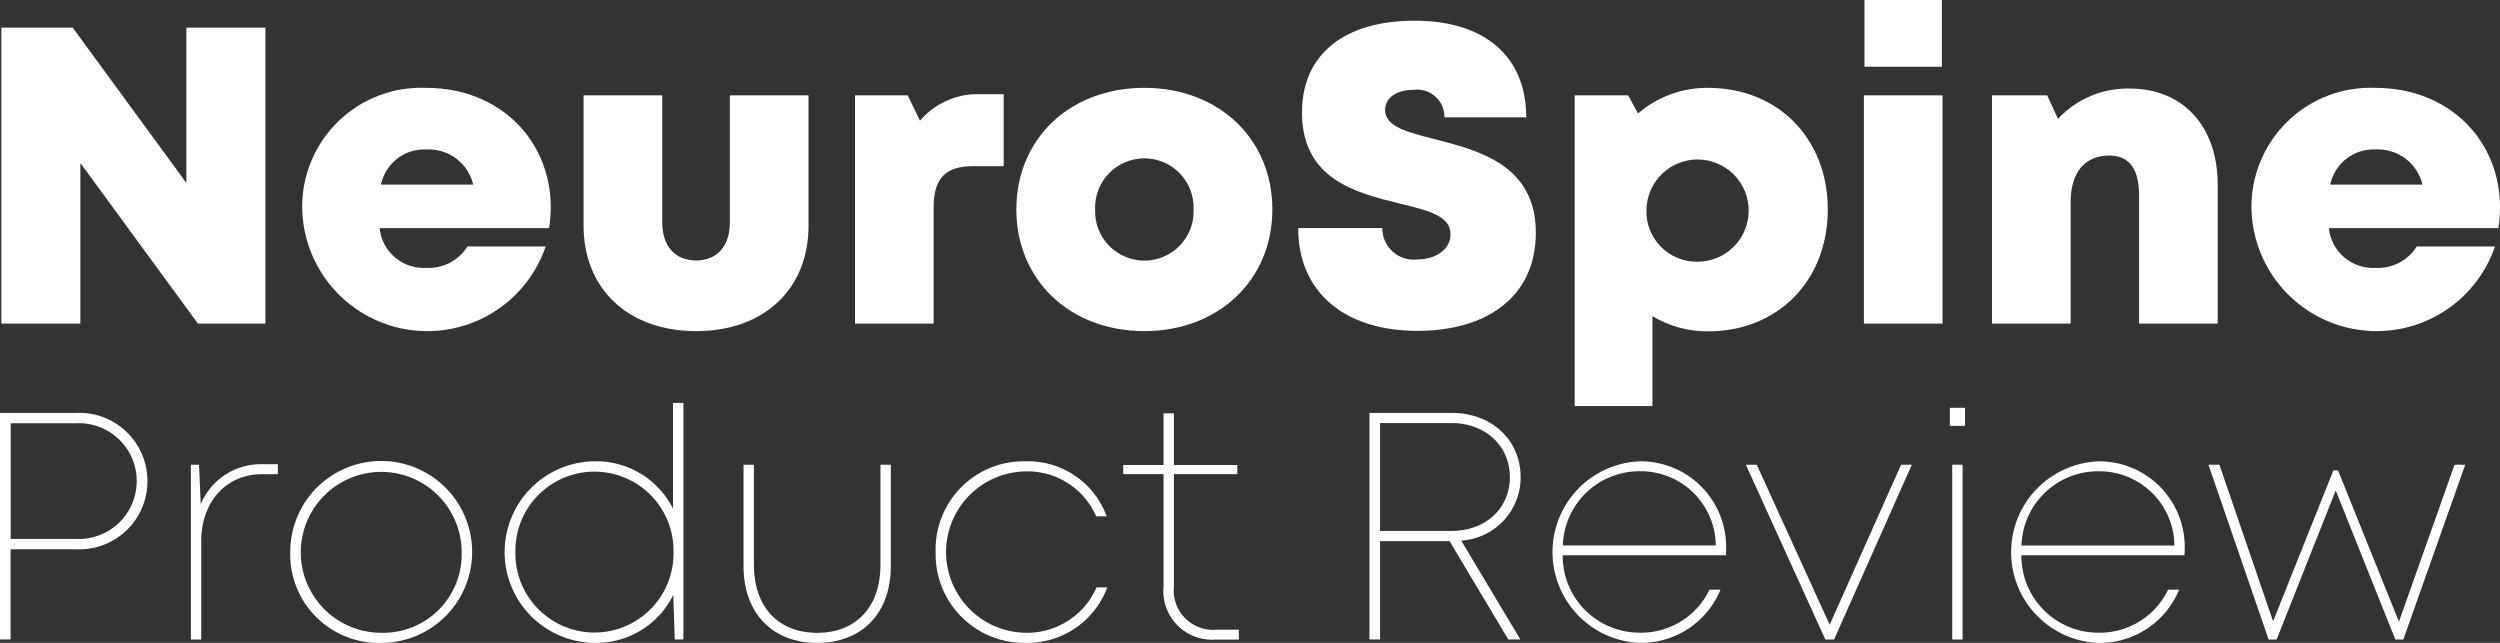
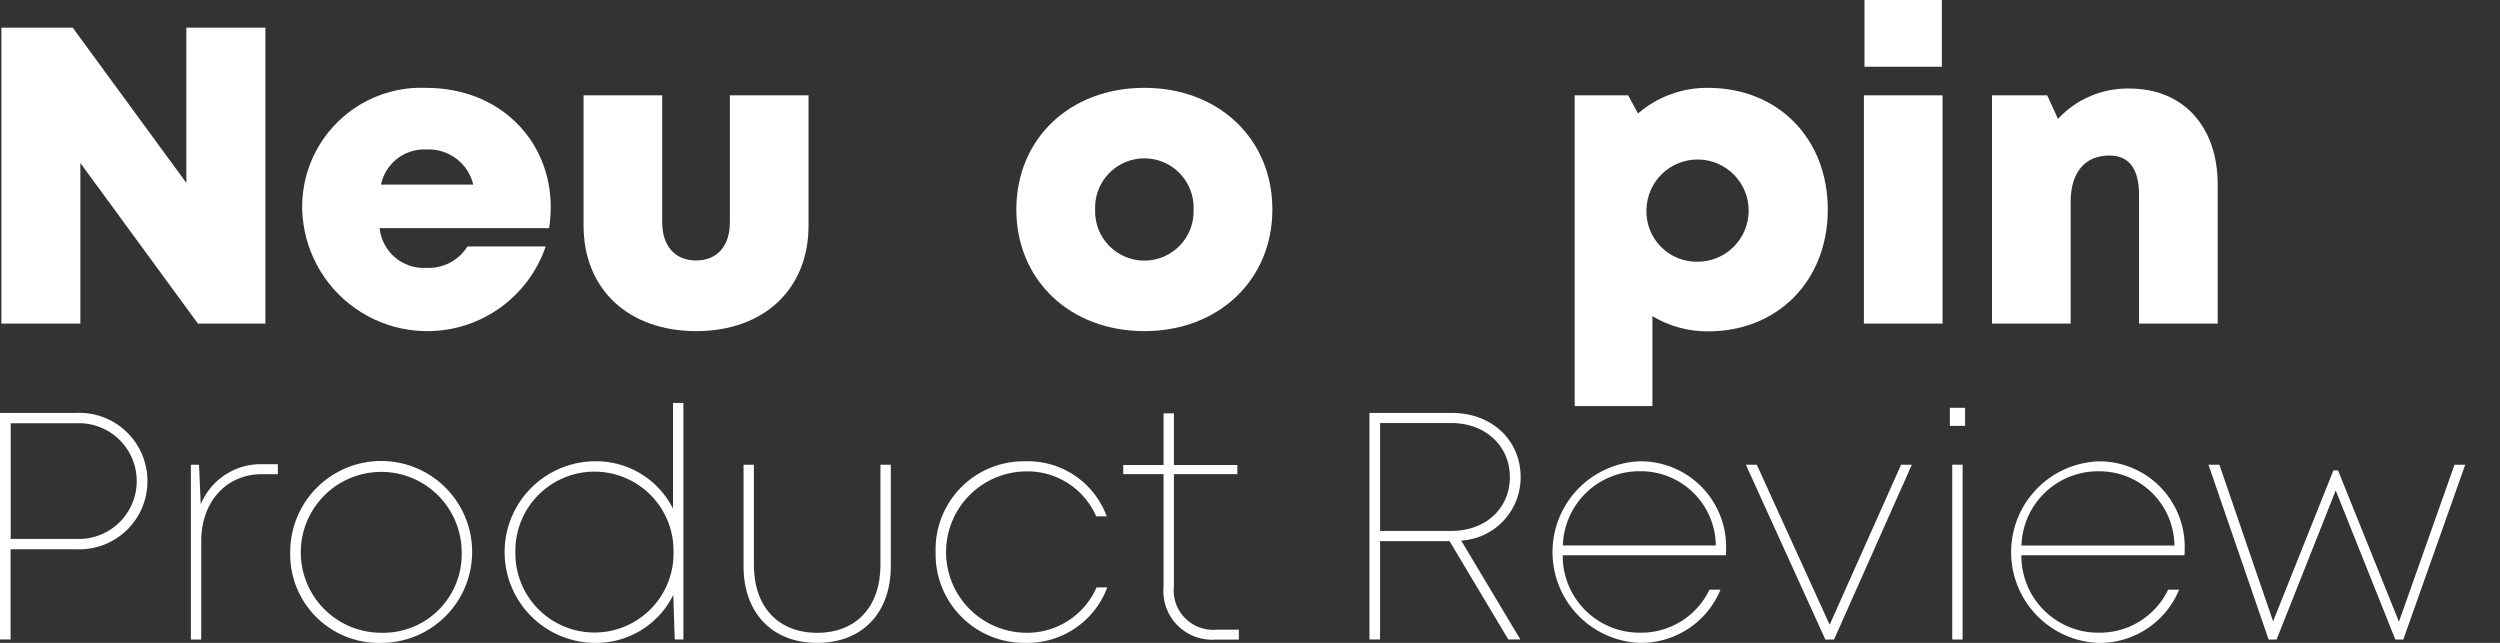
<svg xmlns="http://www.w3.org/2000/svg" width="210" height="54.003" viewBox="0 0 210 54.003">
  <rect x="0" y="0" width="210" height="54.003" fill="#333333" stroke="none" />
  <defs>
    <clipPath id="clip-path">
      <path id="Path_1041" data-name="Path 1041" d="M202.466,28.175V53.036H196.8l-9.877-13.492V53.036h-6.637V28.175h5.995l9.546,13.043V28.175Z" transform="translate(-180.288 -28.175)" fill="#fff" />
    </clipPath>
    <clipPath id="clip-path-2">
      <path id="Path_957" data-name="Path 957" d="M244.007,44.012a3.855,3.855,0,0,1,3.955,2.951h-7.753a3.713,3.713,0,0,1,3.8-2.951M233.59,49.039a10.513,10.513,0,0,0,20.458,3.121h-6.574a3.85,3.85,0,0,1-3.467,1.8,3.726,3.726,0,0,1-3.915-3.337h14.241a12.171,12.171,0,0,0,.137-1.749h0c0-5.625-4.281-10.036-10.463-10.036a10,10,0,0,0-10.417,10.2" transform="translate(-233.59 -38.836)" fill="#fff" />
    </clipPath>
    <clipPath id="clip-path-3">
      <path id="Path_958" data-name="Path 958" d="M295.742,40.163V50.82c0,2-1.068,3.215-2.832,3.215s-2.853-1.19-2.853-3.215V40.163h-6.605V51.108c0,5.366,3.793,8.862,9.459,8.862s9.438-3.5,9.438-8.862V40.163Z" transform="translate(-283.451 -40.163)" fill="#fff" />
    </clipPath>
    <clipPath id="clip-path-4">
-       <path id="Path_959" data-name="Path 959" d="M342.291,39.97a6.4,6.4,0,0,0-5.282,2.219l-1.031-2.128h-4.425V59.24h6.605V49.487c0-2.447.98-3.472,3.319-3.472h2.565V39.97Z" transform="translate(-331.553 -39.97)" fill="#fff" />
-     </clipPath>
+       </clipPath>
    <clipPath id="clip-path-5">
      <path id="Path_960" data-name="Path 960" d="M366.758,49.054a4.139,4.139,0,1,1,8.272,0,4.139,4.139,0,1,1-8.272,0m-6.617,0c0,5.924,4.5,10.217,10.753,10.217,6.233,0,10.753-4.293,10.753-10.217,0-5.945-4.52-10.218-10.753-10.218-6.253,0-10.753,4.273-10.753,10.218" transform="translate(-360.141 -38.836)" fill="#fff" />
    </clipPath>
    <clipPath id="clip-path-6">
-       <path id="Path_961" data-name="Path 961" d="M410.4,34.636c0,5.66,4.587,6.761,8.181,7.654,2.366.573,4.3,1.025,4.3,2.585,0,1.358-1.37,2.121-2.8,2.121a2.638,2.638,0,0,1-2.932-2.64h-7.065c0,5.419,3.933,8.636,10.017,8.636,5.773,0,9.945-2.818,9.945-8.248,0-5.677-4.785-6.9-8.444-7.843-2.341-.589-4.215-1.056-4.215-2.468,0-1.16,1.172-1.689,2.392-1.689a2.293,2.293,0,0,1,2.592,2.31h6.869c0-5.058-3.418-8.117-9.378-8.117-5.862,0-9.459,2.8-9.459,7.7" transform="translate(-410.085 -26.936)" fill="#fff" />
-     </clipPath>
+       </clipPath>
    <clipPath id="clip-path-7">
      <path id="Path_962" data-name="Path 962" d="M465.106,49.054a4.294,4.294,0,1,1,4.293,4.389,4.221,4.221,0,0,1-4.293-4.389m-.71-8.065-.828-1.524h-4.492v26.1h6.531V58.018a8.963,8.963,0,0,0,4.675,1.274c5.864,0,10.056-4.263,10.056-10.237s-4.192-10.218-10.056-10.218a8.885,8.885,0,0,0-5.886,2.153" transform="translate(-459.077 -38.836)" fill="#fff" />
    </clipPath>
    <clipPath id="clip-path-8">
      <path id="Path_963" data-name="Path 963" d="M510.327,50.457h6.606V31.279h-6.606Zm.05-21.578h6.5V23.273h-6.5Z" transform="translate(-510.327 -23.273)" fill="#fff" />
    </clipPath>
    <clipPath id="clip-path-9">
      <path id="Path_964" data-name="Path 964" d="M538.571,41.51l-.908-1.977h-4.634V58.711h6.606V48.47c0-2.441,1.185-3.88,3.245-3.88,1.662,0,2.5,1.107,2.5,3.34V58.711h6.606V47.017c0-4.886-2.925-8.052-7.379-8.052a7.974,7.974,0,0,0-6.037,2.545" transform="translate(-533.029 -38.965)" fill="#fff" />
    </clipPath>
    <clipPath id="clip-path-10">
-       <path id="Path_965" data-name="Path 965" d="M589.414,44.012a3.854,3.854,0,0,1,3.954,2.951h-7.752a3.713,3.713,0,0,1,3.8-2.951M579,49.039a10.514,10.514,0,0,0,20.459,3.121h-6.574a3.852,3.852,0,0,1-3.468,1.8,3.725,3.725,0,0,1-3.915-3.337h14.24a12.085,12.085,0,0,0,.137-1.749h0c0-5.625-4.281-10.036-10.462-10.036A10,10,0,0,0,579,49.039" transform="translate(-578.998 -38.836)" fill="#fff" />
-     </clipPath>
+       </clipPath>
  </defs>
  <g id="Group_529" data-name="Group 529" transform="translate(-1356 -1703)">
    <g id="PR_logo_-_btm" data-name="PR logo - btm" transform="translate(1356 1736.848)">
      <path id="Path_1028" data-name="Path 1028" d="M192.427,102.157a5.716,5.716,0,0,1-5.975,5.737h-5.52v7.579h-.89V96.44h6.41a5.724,5.724,0,0,1,5.975,5.717m-.9,0a4.858,4.858,0,0,0-5.1-4.847h-5.486v9.714h5.486a4.862,4.862,0,0,0,5.1-4.867" transform="translate(-180.042 -95.604)" fill="#fff" />
      <path id="Path_1029" data-name="Path 1029" d="M221.174,105.531v.836h-1.319c-3.066,0-5.119,2.373-5.119,5.622v8.266h-.87V105.572h.686l.142,3.326a5.458,5.458,0,0,1,5.215-3.367Z" transform="translate(-197.833 -100.385)" fill="#fff" />
      <path id="Path_1030" data-name="Path 1030" d="M231.474,112.642a7.64,7.64,0,1,1,7.641,7.627,7.44,7.44,0,0,1-7.641-7.627m14.4,0a6.757,6.757,0,1,0-6.757,6.777,6.591,6.591,0,0,0,6.757-6.777" transform="translate(-207.094 -100.114)" fill="#fff" />
      <path id="Path_1031" data-name="Path 1031" d="M284.5,94.676v19.868h-.728l-.122-3.742a7.225,7.225,0,0,1-6.662,4.028,7.628,7.628,0,0,1,0-15.254,7.222,7.222,0,0,1,6.641,3.984V94.676Zm-.83,12.527a6.642,6.642,0,1,0-13.282,0,6.642,6.642,0,1,0,13.282,0" transform="translate(-227.094 -94.676)" fill="#fff" />
      <path id="Path_1032" data-name="Path 1032" d="M311.8,114.141v-8.524h.87v8.422c0,3.515,2.039,5.7,5.316,5.7s5.315-2.189,5.315-5.7v-8.422h.87v8.524c0,3.922-2.393,6.444-6.185,6.444s-6.186-2.522-6.186-6.444" transform="translate(-249.342 -100.43)" fill="#fff" />
      <path id="Path_1033" data-name="Path 1033" d="M345.838,112.642a7.4,7.4,0,0,1,7.539-7.627,7.05,7.05,0,0,1,6.831,4.622h-.884a6.291,6.291,0,0,0-5.948-3.773,6.778,6.778,0,0,0,0,13.554,6.366,6.366,0,0,0,5.981-3.813h.9a7.167,7.167,0,0,1-6.879,4.663,7.441,7.441,0,0,1-7.539-7.627" transform="translate(-267.245 -100.114)" fill="#fff" />
      <path id="Path_1034" data-name="Path 1034" d="M388.795,114.688v.83h-1.924a4.091,4.091,0,0,1-4.4-4.466v-9.429h-3.386v-.768h3.386V96.512h.87v4.343h5.329v.768h-5.329v9.395a3.317,3.317,0,0,0,3.6,3.67Z" transform="translate(-284.732 -95.642)" fill="#fff" />
      <path id="Path_1035" data-name="Path 1035" d="M430.417,107.17l4.967,8.3h-1.013l-4.935-8.259H423.6v8.259h-.891V96.44h6.913c3.344,0,5.785,2.264,5.785,5.4a5.318,5.318,0,0,1-4.988,5.326m-6.819-.812h5.989c2.889,0,4.914-1.9,4.914-4.52s-2.046-4.541-4.914-4.541H423.6Z" transform="translate(-307.674 -95.604)" fill="#fff" />
      <path id="Path_1036" data-name="Path 1036" d="M469.707,112.906H456a6.455,6.455,0,0,0,6.5,6.506,6.37,6.37,0,0,0,5.832-3.616h.924a7.223,7.223,0,0,1-6.756,4.473,7.632,7.632,0,0,1,0-15.254,7.184,7.184,0,0,1,7.219,7.524c0,.116-.007.252-.014.367m-13.692-.822h12.848a6.3,6.3,0,0,0-6.361-6.233,6.427,6.427,0,0,0-6.487,6.233" transform="translate(-324.733 -100.114)" fill="#fff" />
      <path id="Path_1037" data-name="Path 1037" d="M503.352,105.617,496.819,120.3h-.734l-6.675-14.683h.917l6.123,13.445,6-13.445Z" transform="translate(-342.758 -100.43)" fill="#fff" />
      <path id="Path_1038" data-name="Path 1038" d="M525.558,95.537h1.278v1.516h-1.278Zm.2,4.778h.87V115h-.87Z" transform="translate(-361.77 -95.129)" fill="#fff" />
      <path id="Path_1039" data-name="Path 1039" d="M550.978,112.906H537.273a6.455,6.455,0,0,0,6.5,6.506A6.371,6.371,0,0,0,549.6,115.8h.924a7.223,7.223,0,0,1-6.756,4.473,7.632,7.632,0,0,1,0-15.254,7.183,7.183,0,0,1,7.219,7.524c0,.116-.007.252-.014.367m-13.692-.822h12.848a6.3,6.3,0,0,0-6.361-6.233,6.427,6.427,0,0,0-6.487,6.233" transform="translate(-367.478 -100.114)" fill="#fff" />
      <path id="Path_1040" data-name="Path 1040" d="M592.952,105.617l-5.2,14.683h-.673l-5.005-12.52-4.966,12.52h-.673l-5.051-14.683h.918l4.511,13.157,5.066-12.681h.387l5.119,12.712,4.669-13.188Z" transform="translate(-385.873 -100.43)" fill="#fff" />
    </g>
    <g id="PR_logo_top" data-name="PR logo top" transform="translate(1356.116 1703)">
      <g id="Group_397" data-name="Group 397" transform="translate(0 2.324)" clip-path="url(#clip-path)">
        <rect id="Rectangle_806" data-name="Rectangle 806" width="22.178" height="24.861" transform="translate(0 0)" fill="#fff" />
      </g>
      <g id="Group_398" data-name="Group 398" transform="translate(25.267 7.378)" style="isolation: isolate">
        <g id="Group_280" data-name="Group 280" clip-path="url(#clip-path-2)">
          <rect id="Rectangle_713" data-name="Rectangle 713" width="20.88" height="20.436" transform="translate(0 0)" fill="#fff" />
        </g>
      </g>
      <g id="Group_399" data-name="Group 399" transform="translate(48.903 8.007)" style="isolation: isolate">
        <g id="Group_282" data-name="Group 282" clip-path="url(#clip-path-3)">
          <rect id="Rectangle_714" data-name="Rectangle 714" width="18.897" height="19.807" transform="translate(0 0)" fill="#fff" />
        </g>
      </g>
      <g id="Group_400" data-name="Group 400" transform="translate(71.705 7.915)" style="isolation: isolate">
        <g id="Group_284" data-name="Group 284" clip-path="url(#clip-path-4)">
          <rect id="Rectangle_715" data-name="Rectangle 715" width="12.489" height="19.27" transform="translate(0 0)" fill="#fff" />
        </g>
      </g>
      <g id="Group_401" data-name="Group 401" transform="translate(85.257 7.378)" style="isolation: isolate">
        <g id="Group_286" data-name="Group 286" clip-path="url(#clip-path-5)">
          <rect id="Rectangle_716" data-name="Rectangle 716" width="21.506" height="20.436" transform="translate(0 0)" fill="#fff" />
        </g>
      </g>
      <g id="Group_402" data-name="Group 402" transform="translate(108.933 1.737)" style="isolation: isolate">
        <g id="Group_288" data-name="Group 288" clip-path="url(#clip-path-6)">
          <rect id="Rectangle_717" data-name="Rectangle 717" width="19.963" height="26.056" transform="translate(0 0)" fill="#fff" />
        </g>
      </g>
      <g id="Group_403" data-name="Group 403" transform="translate(132.157 7.378)" style="isolation: isolate">
        <g id="Group_290" data-name="Group 290" clip-path="url(#clip-path-7)">
          <rect id="Rectangle_718" data-name="Rectangle 718" width="21.262" height="26.733" transform="translate(0 0)" fill="#fff" />
        </g>
      </g>
      <g id="Group_404" data-name="Group 404" transform="translate(156.451 0)" style="isolation: isolate">
        <g id="Group_292" data-name="Group 292" clip-path="url(#clip-path-8)">
          <rect id="Rectangle_719" data-name="Rectangle 719" width="6.606" height="27.184" transform="translate(0 0)" fill="#fff" />
        </g>
      </g>
      <g id="Group_405" data-name="Group 405" transform="translate(167.213 7.439)" style="isolation: isolate">
        <g id="Group_294" data-name="Group 294" clip-path="url(#clip-path-9)">
          <rect id="Rectangle_720" data-name="Rectangle 720" width="18.958" height="19.746" transform="translate(0 0)" fill="#fff" />
        </g>
      </g>
      <g id="Group_406" data-name="Group 406" transform="translate(189.005 7.378)" style="isolation: isolate">
        <g id="Group_296" data-name="Group 296" clip-path="url(#clip-path-10)">
          <rect id="Rectangle_721" data-name="Rectangle 721" width="20.879" height="20.436" transform="translate(0 0)" fill="#fff" />
        </g>
      </g>
    </g>
  </g>
</svg>